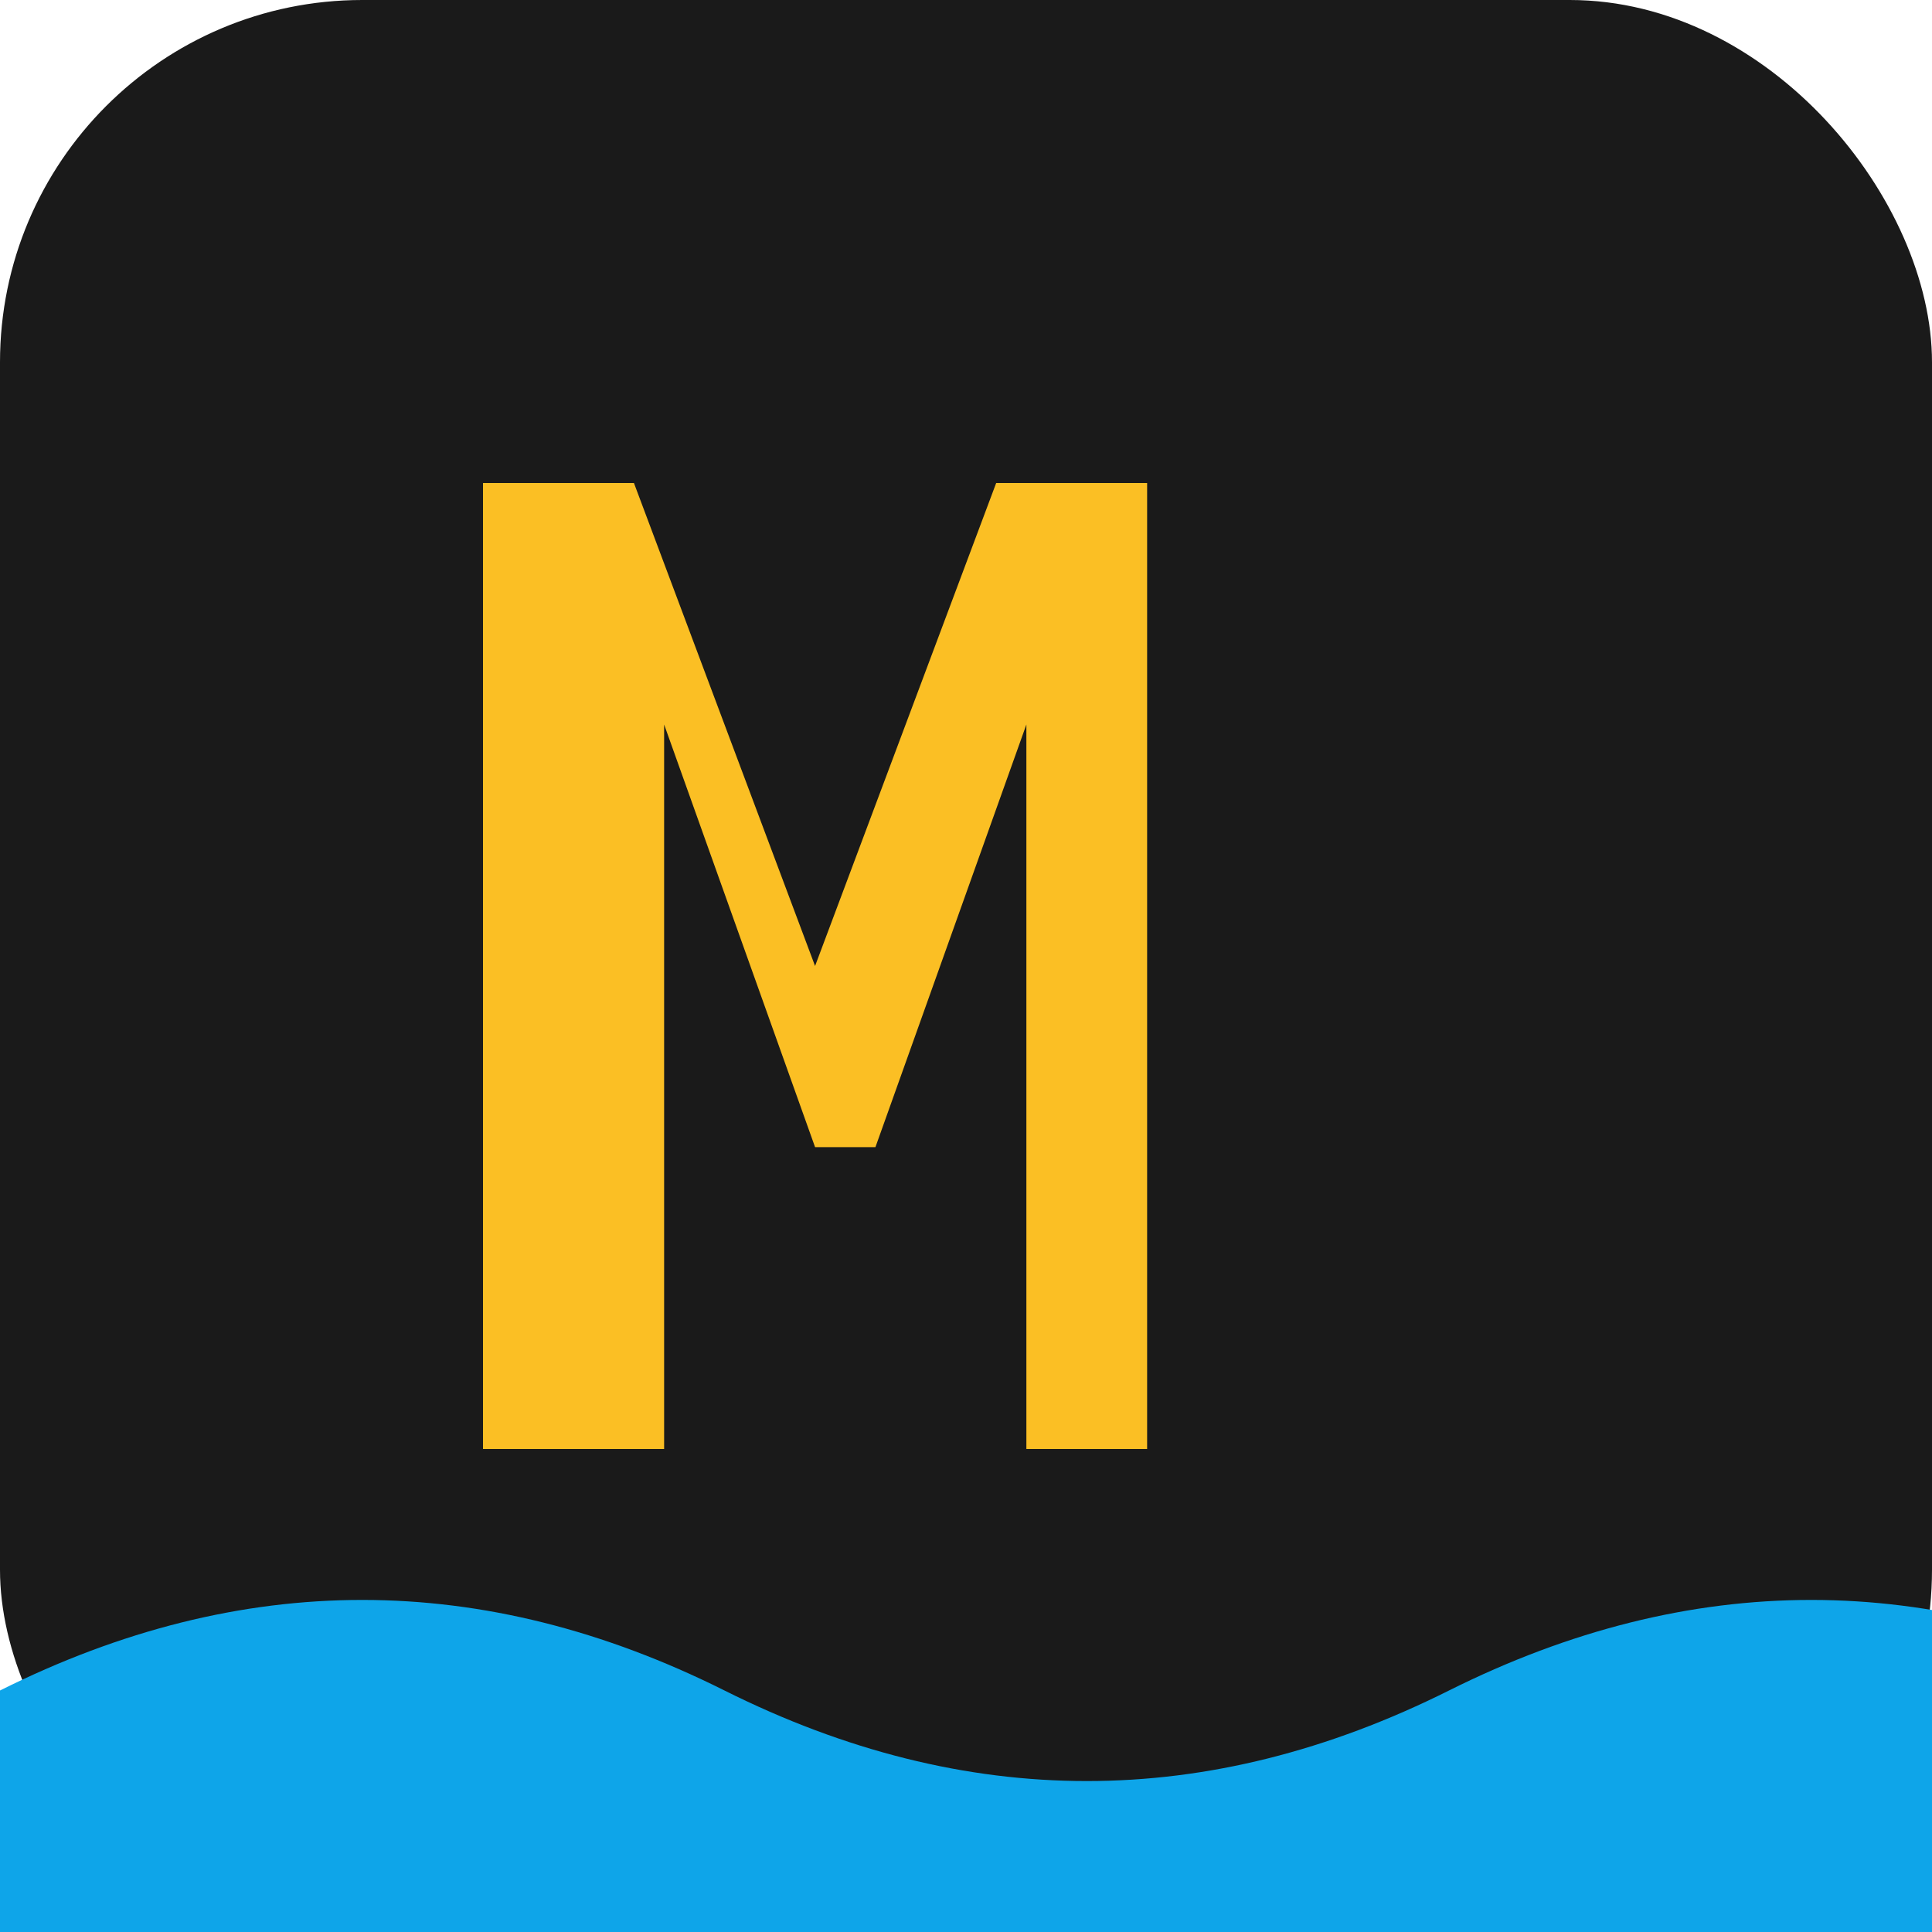
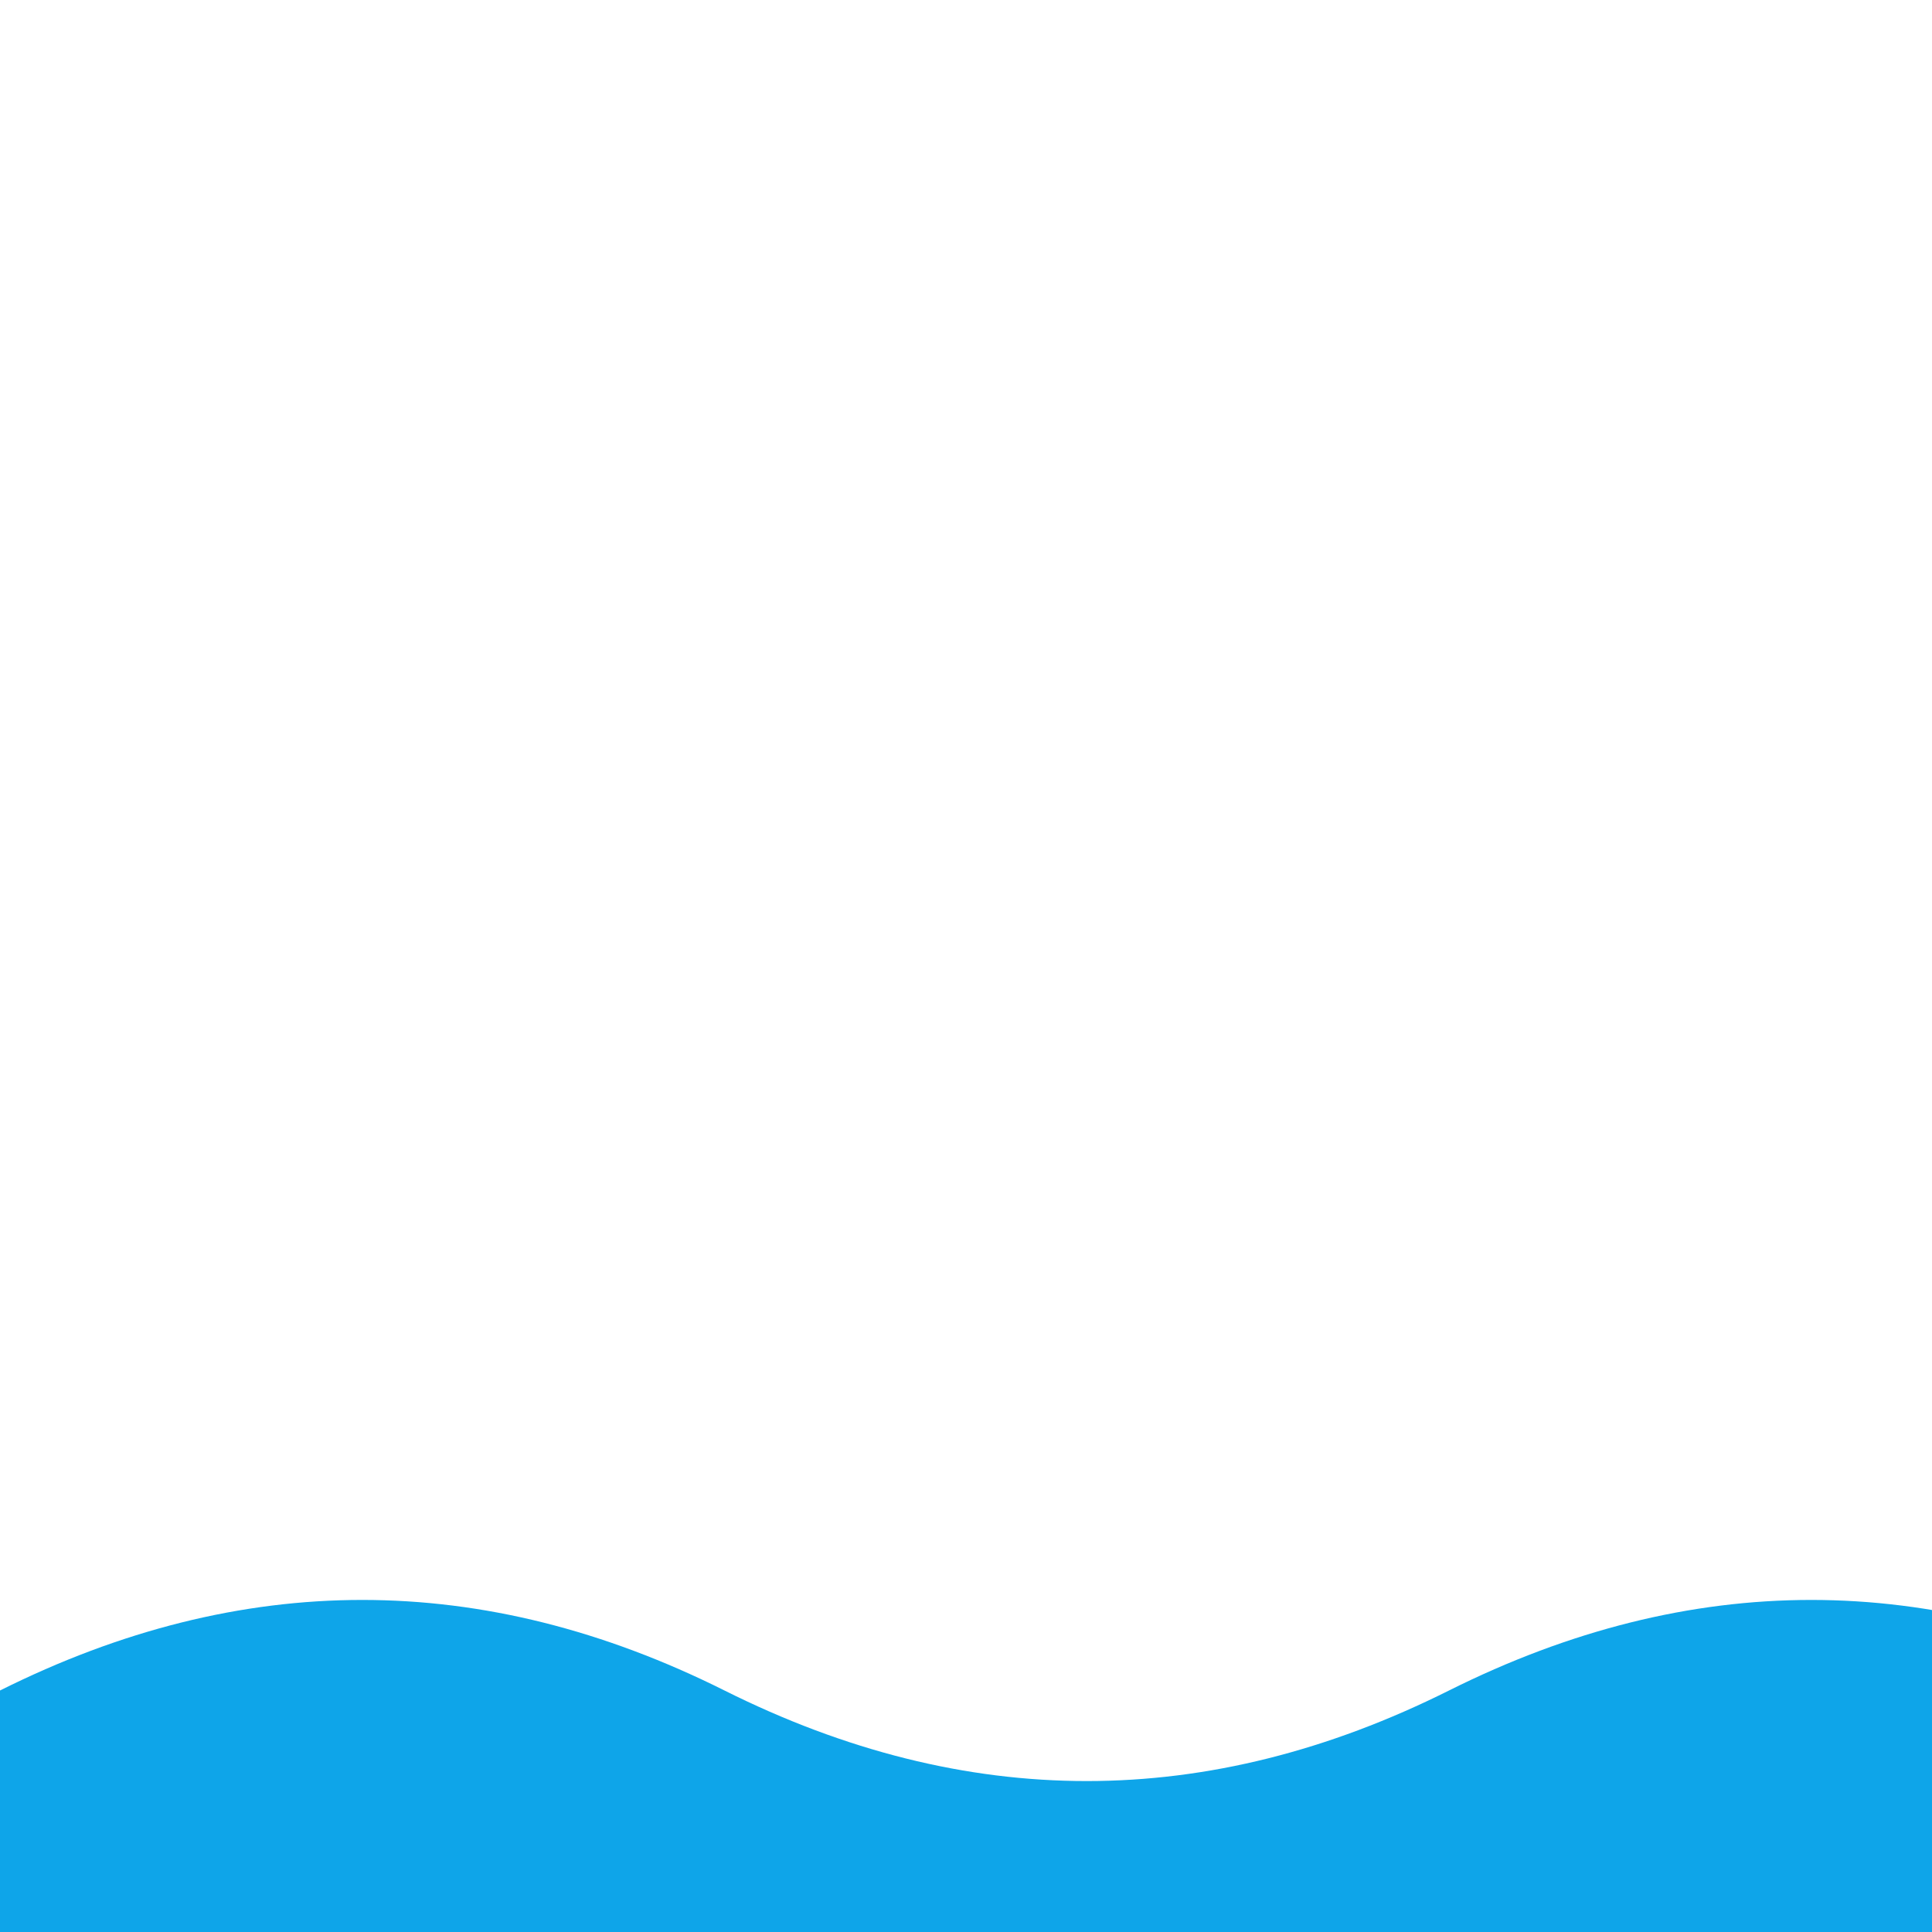
<svg xmlns="http://www.w3.org/2000/svg" width="32" height="32" viewBox="0 0 32 32" fill="none">
-   <rect width="32" height="32" fill="#1a1a1a" rx="6" />
-   <path d="M8 24V8h2.5l3 8 3-8H19v16h-2V12l-2.5 7h-1L11 12v12H8z" fill="#fbbf24" />
  <path d="M0 28c4-2 8-2 12 0s8 2 12 0c4-2 8-2 12 0v4H0v-4z" fill="#0ea5e9" />
</svg>